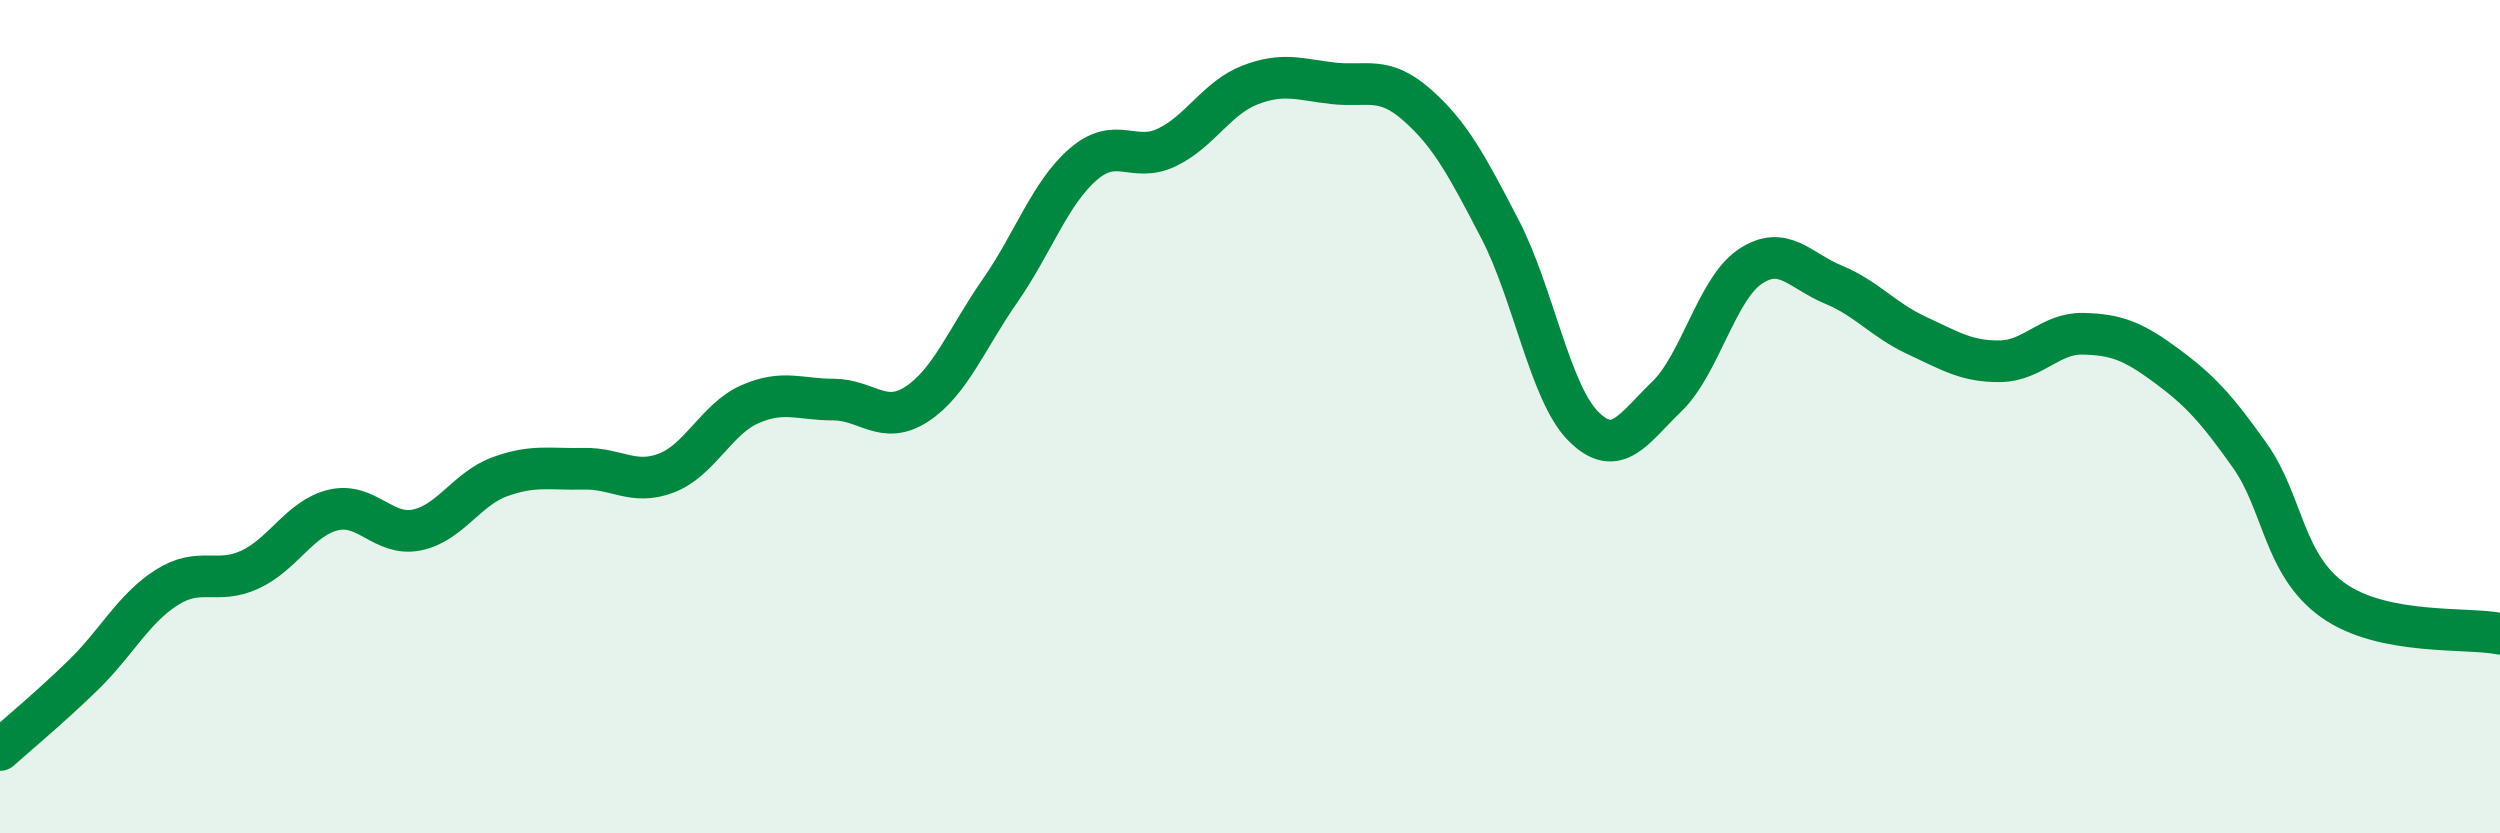
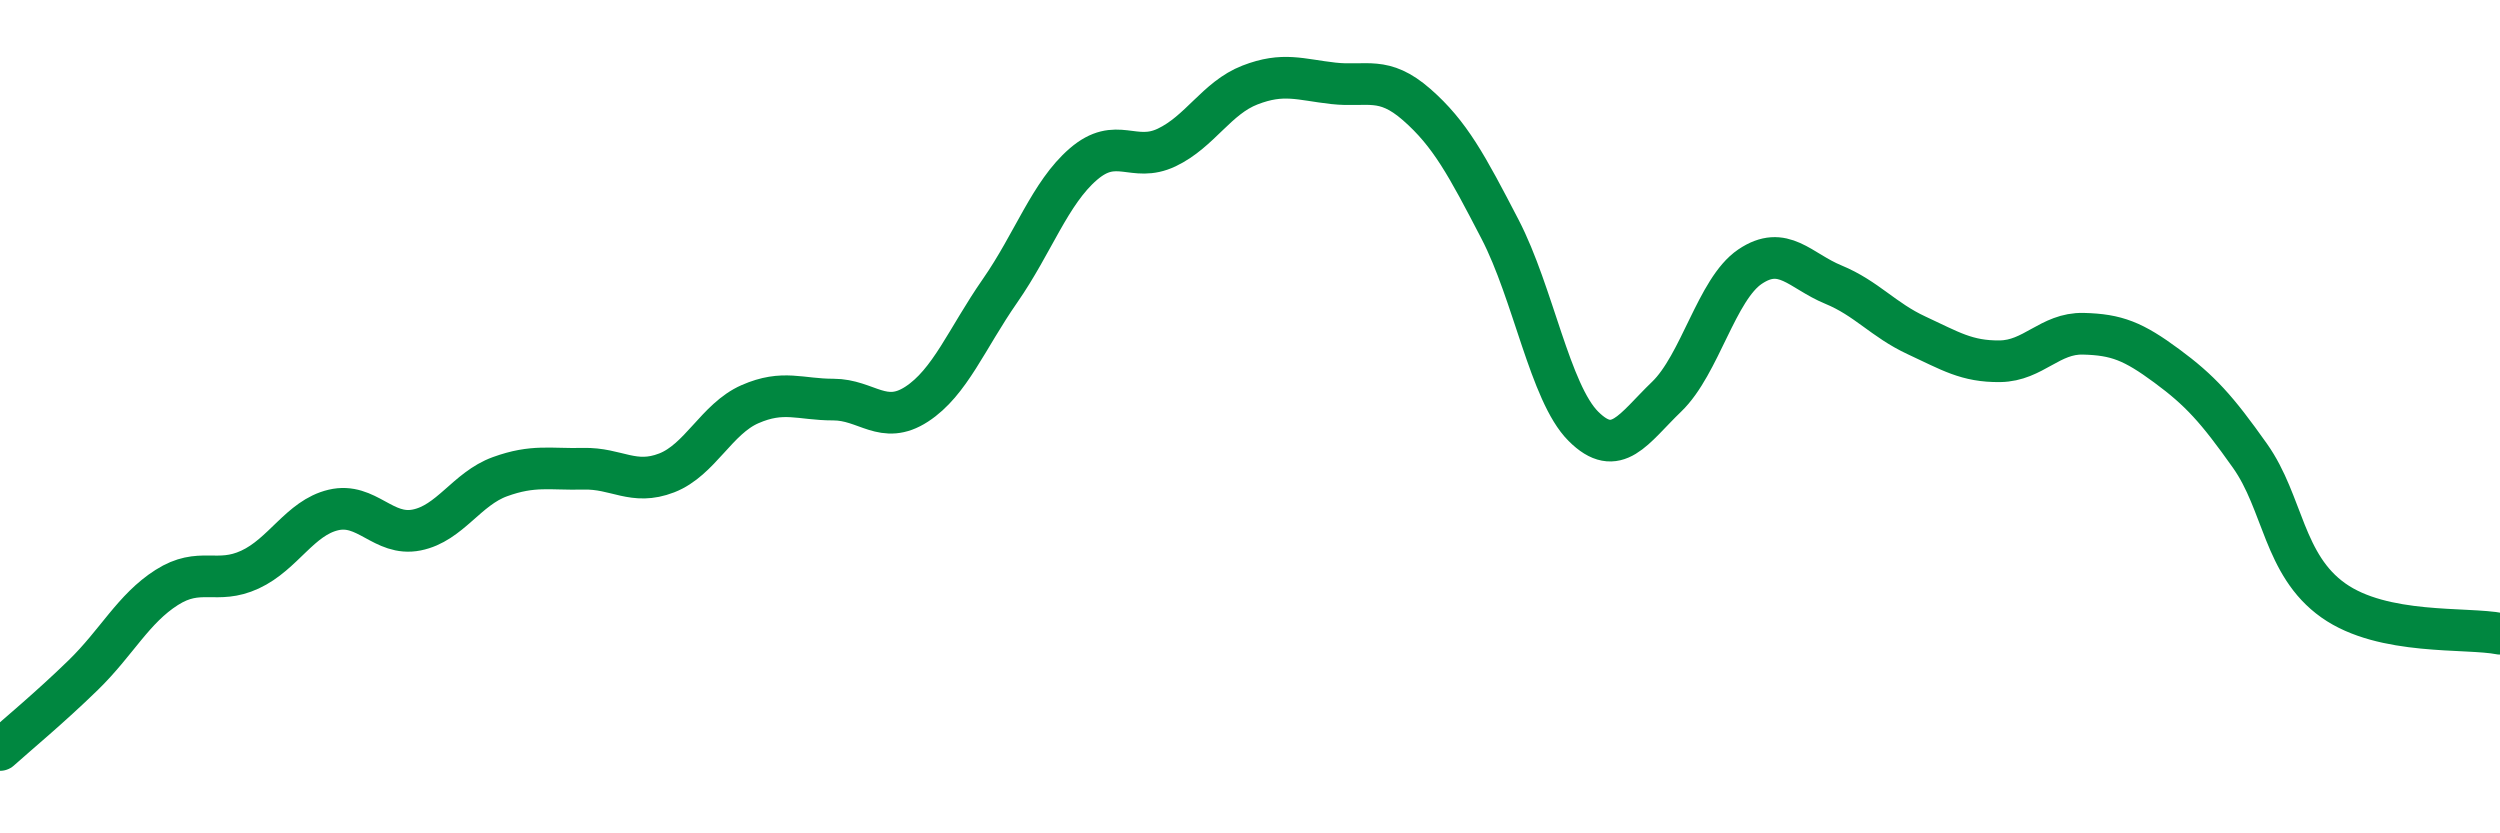
<svg xmlns="http://www.w3.org/2000/svg" width="60" height="20" viewBox="0 0 60 20">
-   <path d="M 0,18 C 0.4,17.64 1.2,16.98 2,16.2 C 2.8,15.42 3.2,14.61 4,14.1 C 4.8,13.59 5.2,14.04 6,13.67 C 6.8,13.3 7.2,12.43 8,12.24 C 8.8,12.05 9.2,12.88 10,12.72 C 10.8,12.56 11.2,11.73 12,11.44 C 12.8,11.15 13.2,11.27 14,11.25 C 14.8,11.23 15.2,11.66 16,11.35 C 16.8,11.04 17.2,10.05 18,9.7 C 18.8,9.35 19.2,9.59 20,9.59 C 20.8,9.59 21.2,10.22 22,9.7 C 22.8,9.18 23.2,8.13 24,6.98 C 24.8,5.83 25.2,4.63 26,3.94 C 26.8,3.25 27.2,3.92 28,3.54 C 28.8,3.16 29.2,2.35 30,2.04 C 30.8,1.73 31.2,1.91 32,2 C 32.8,2.09 33.2,1.81 34,2.51 C 34.8,3.21 35.2,3.96 36,5.5 C 36.8,7.04 37.2,9.43 38,10.23 C 38.8,11.03 39.2,10.29 40,9.52 C 40.8,8.75 41.2,6.94 42,6.4 C 42.8,5.86 43.2,6.5 44,6.83 C 44.8,7.16 45.2,7.68 46,8.05 C 46.8,8.42 47.2,8.68 48,8.67 C 48.8,8.66 49.2,7.99 50,8.01 C 50.8,8.03 51.2,8.19 52,8.78 C 52.8,9.37 53.2,9.81 54,10.94 C 54.8,12.07 54.8,13.56 56,14.41 C 57.2,15.26 59.2,15.05 60,15.21L60 20L0 20Z" fill="#008740" opacity="0.1" stroke-linecap="round" stroke-linejoin="round" />
  <path d="M 0,18 C 0.4,17.64 1.2,16.98 2,16.2 C 2.8,15.42 3.2,14.61 4,14.1 C 4.8,13.59 5.2,14.04 6,13.67 C 6.8,13.3 7.2,12.43 8,12.24 C 8.8,12.05 9.2,12.88 10,12.72 C 10.8,12.56 11.2,11.73 12,11.44 C 12.8,11.15 13.2,11.27 14,11.25 C 14.8,11.23 15.2,11.66 16,11.35 C 16.8,11.04 17.2,10.05 18,9.7 C 18.8,9.35 19.2,9.59 20,9.59 C 20.8,9.59 21.2,10.22 22,9.7 C 22.8,9.18 23.2,8.13 24,6.98 C 24.8,5.83 25.2,4.63 26,3.94 C 26.8,3.25 27.2,3.92 28,3.54 C 28.8,3.16 29.2,2.35 30,2.04 C 30.8,1.73 31.2,1.91 32,2 C 32.8,2.09 33.2,1.81 34,2.51 C 34.8,3.21 35.2,3.96 36,5.5 C 36.8,7.04 37.2,9.43 38,10.23 C 38.8,11.03 39.2,10.29 40,9.52 C 40.8,8.75 41.2,6.94 42,6.4 C 42.8,5.86 43.2,6.5 44,6.83 C 44.8,7.16 45.2,7.68 46,8.05 C 46.8,8.42 47.2,8.68 48,8.67 C 48.8,8.66 49.2,7.99 50,8.01 C 50.8,8.03 51.2,8.19 52,8.78 C 52.8,9.37 53.2,9.81 54,10.94 C 54.8,12.07 54.8,13.56 56,14.41 C 57.2,15.26 59.2,15.05 60,15.21" stroke="#008740" stroke-width="1" fill="none" stroke-linecap="round" stroke-linejoin="round" />
</svg>